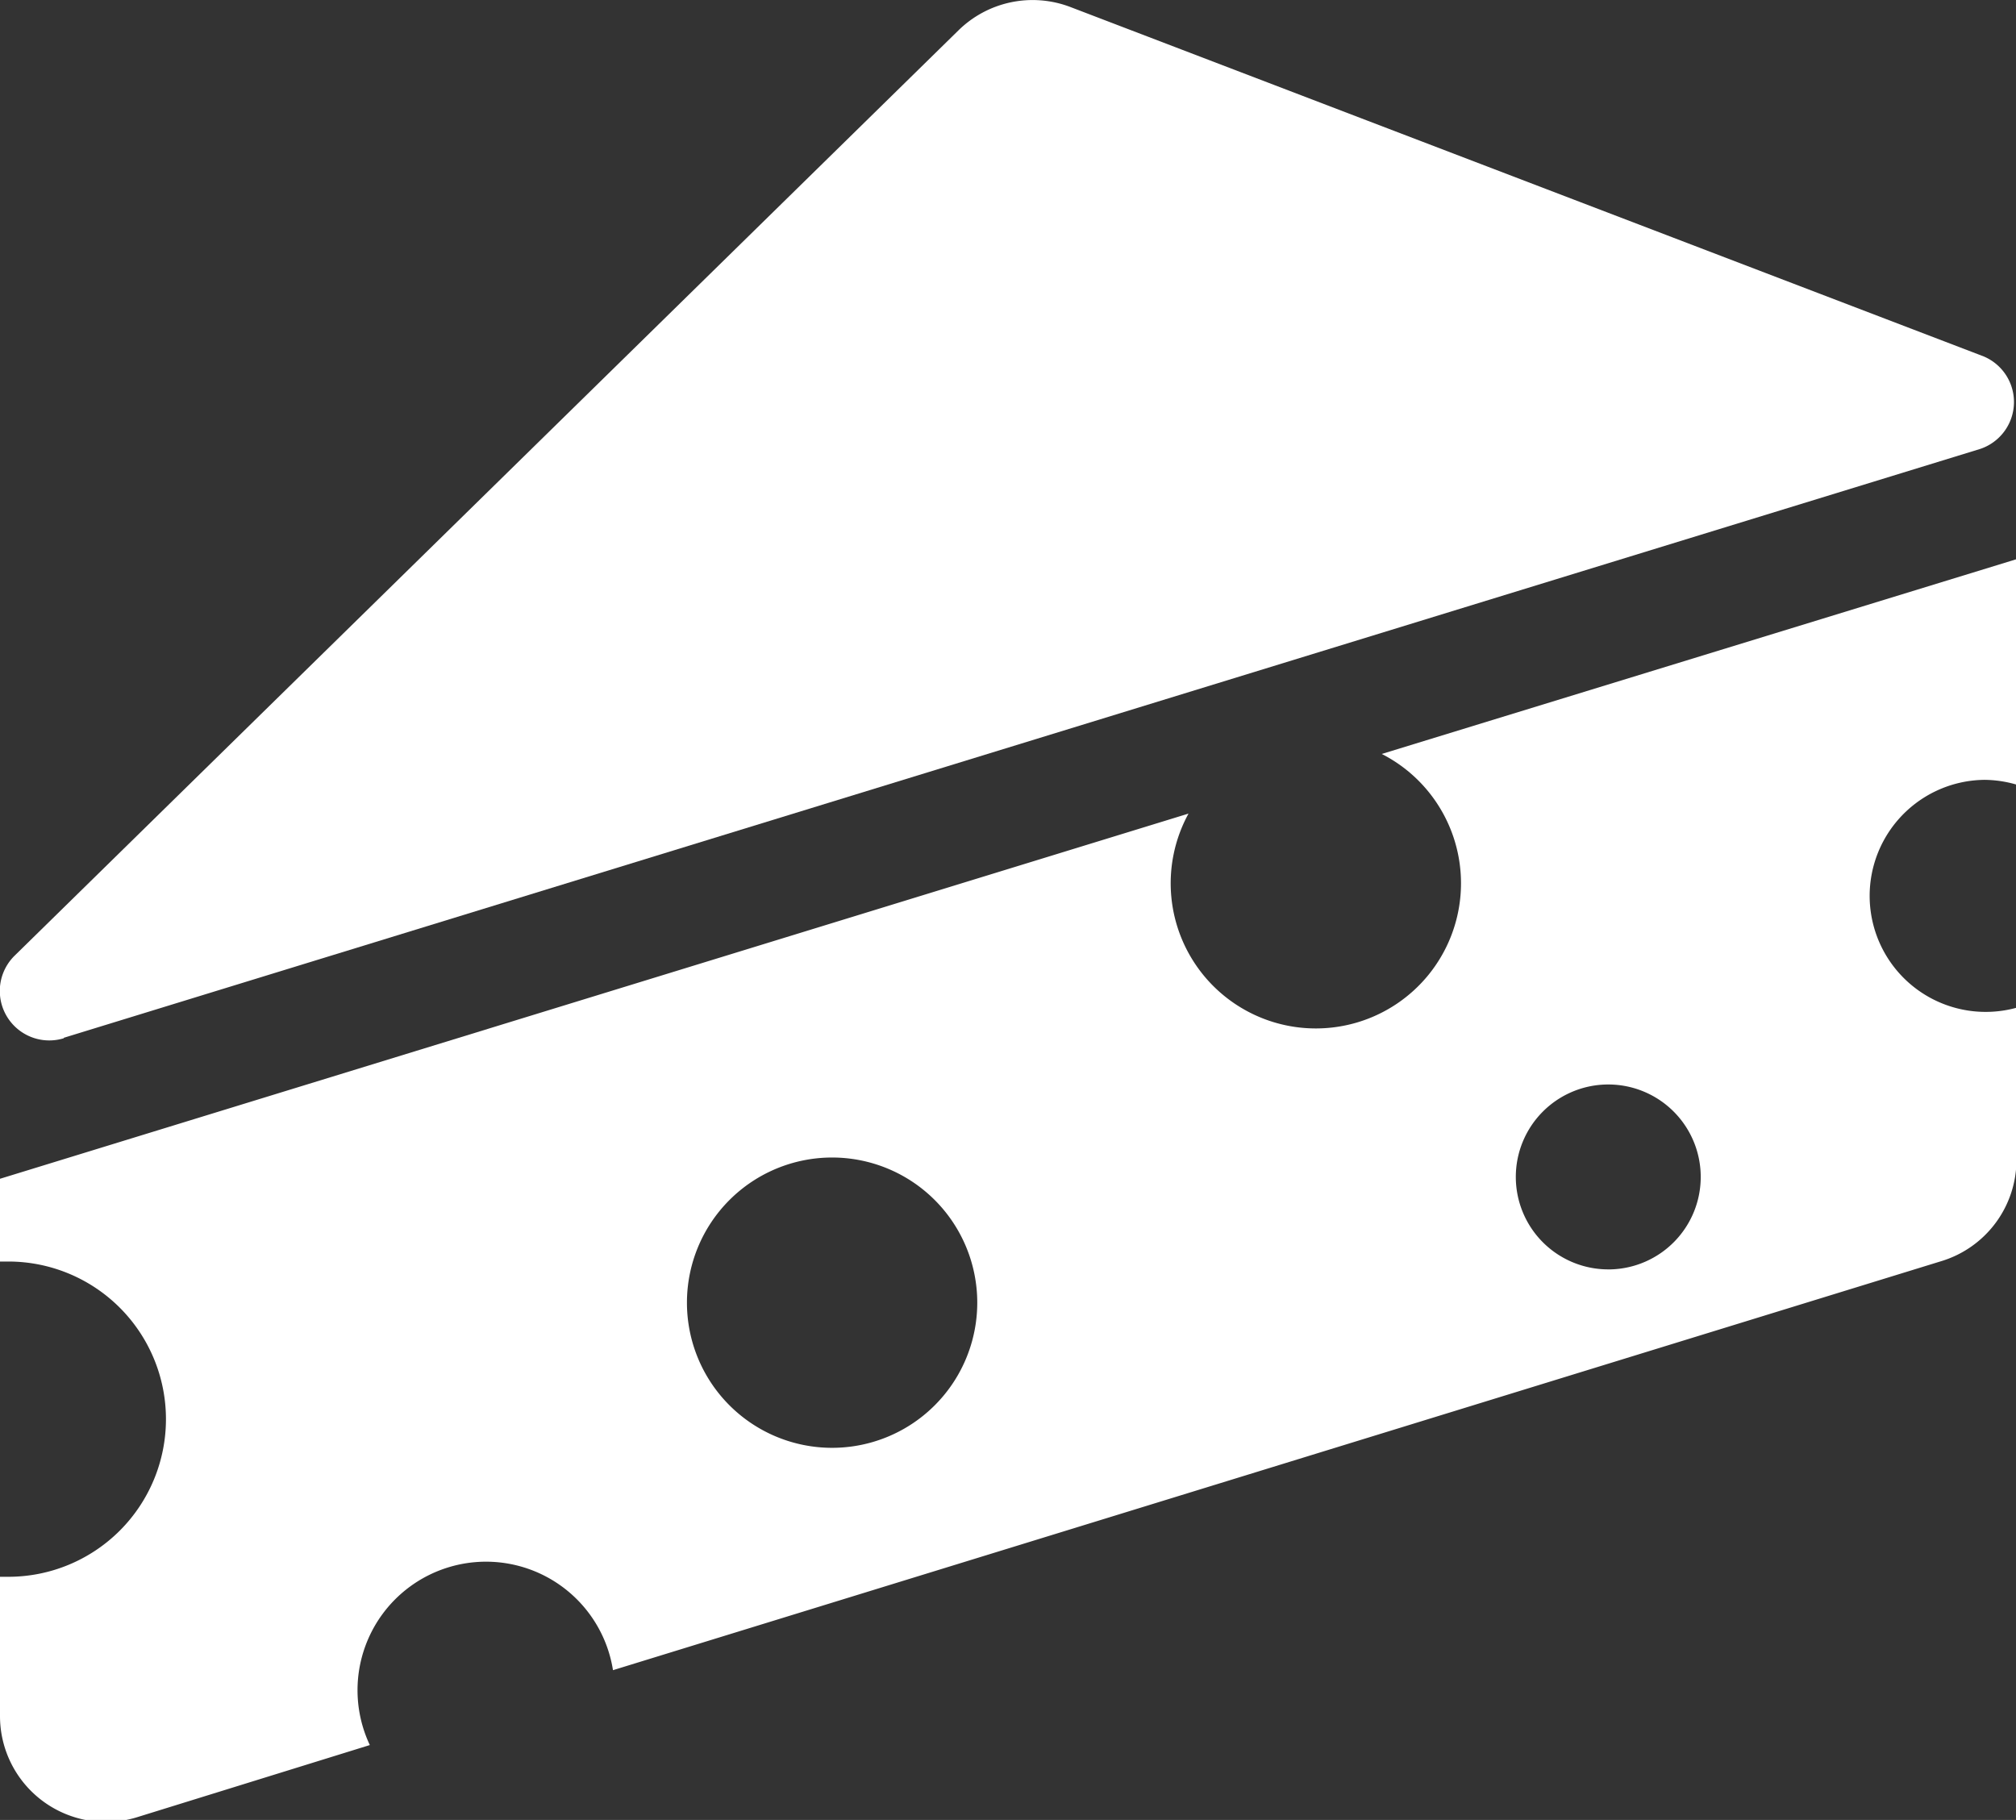
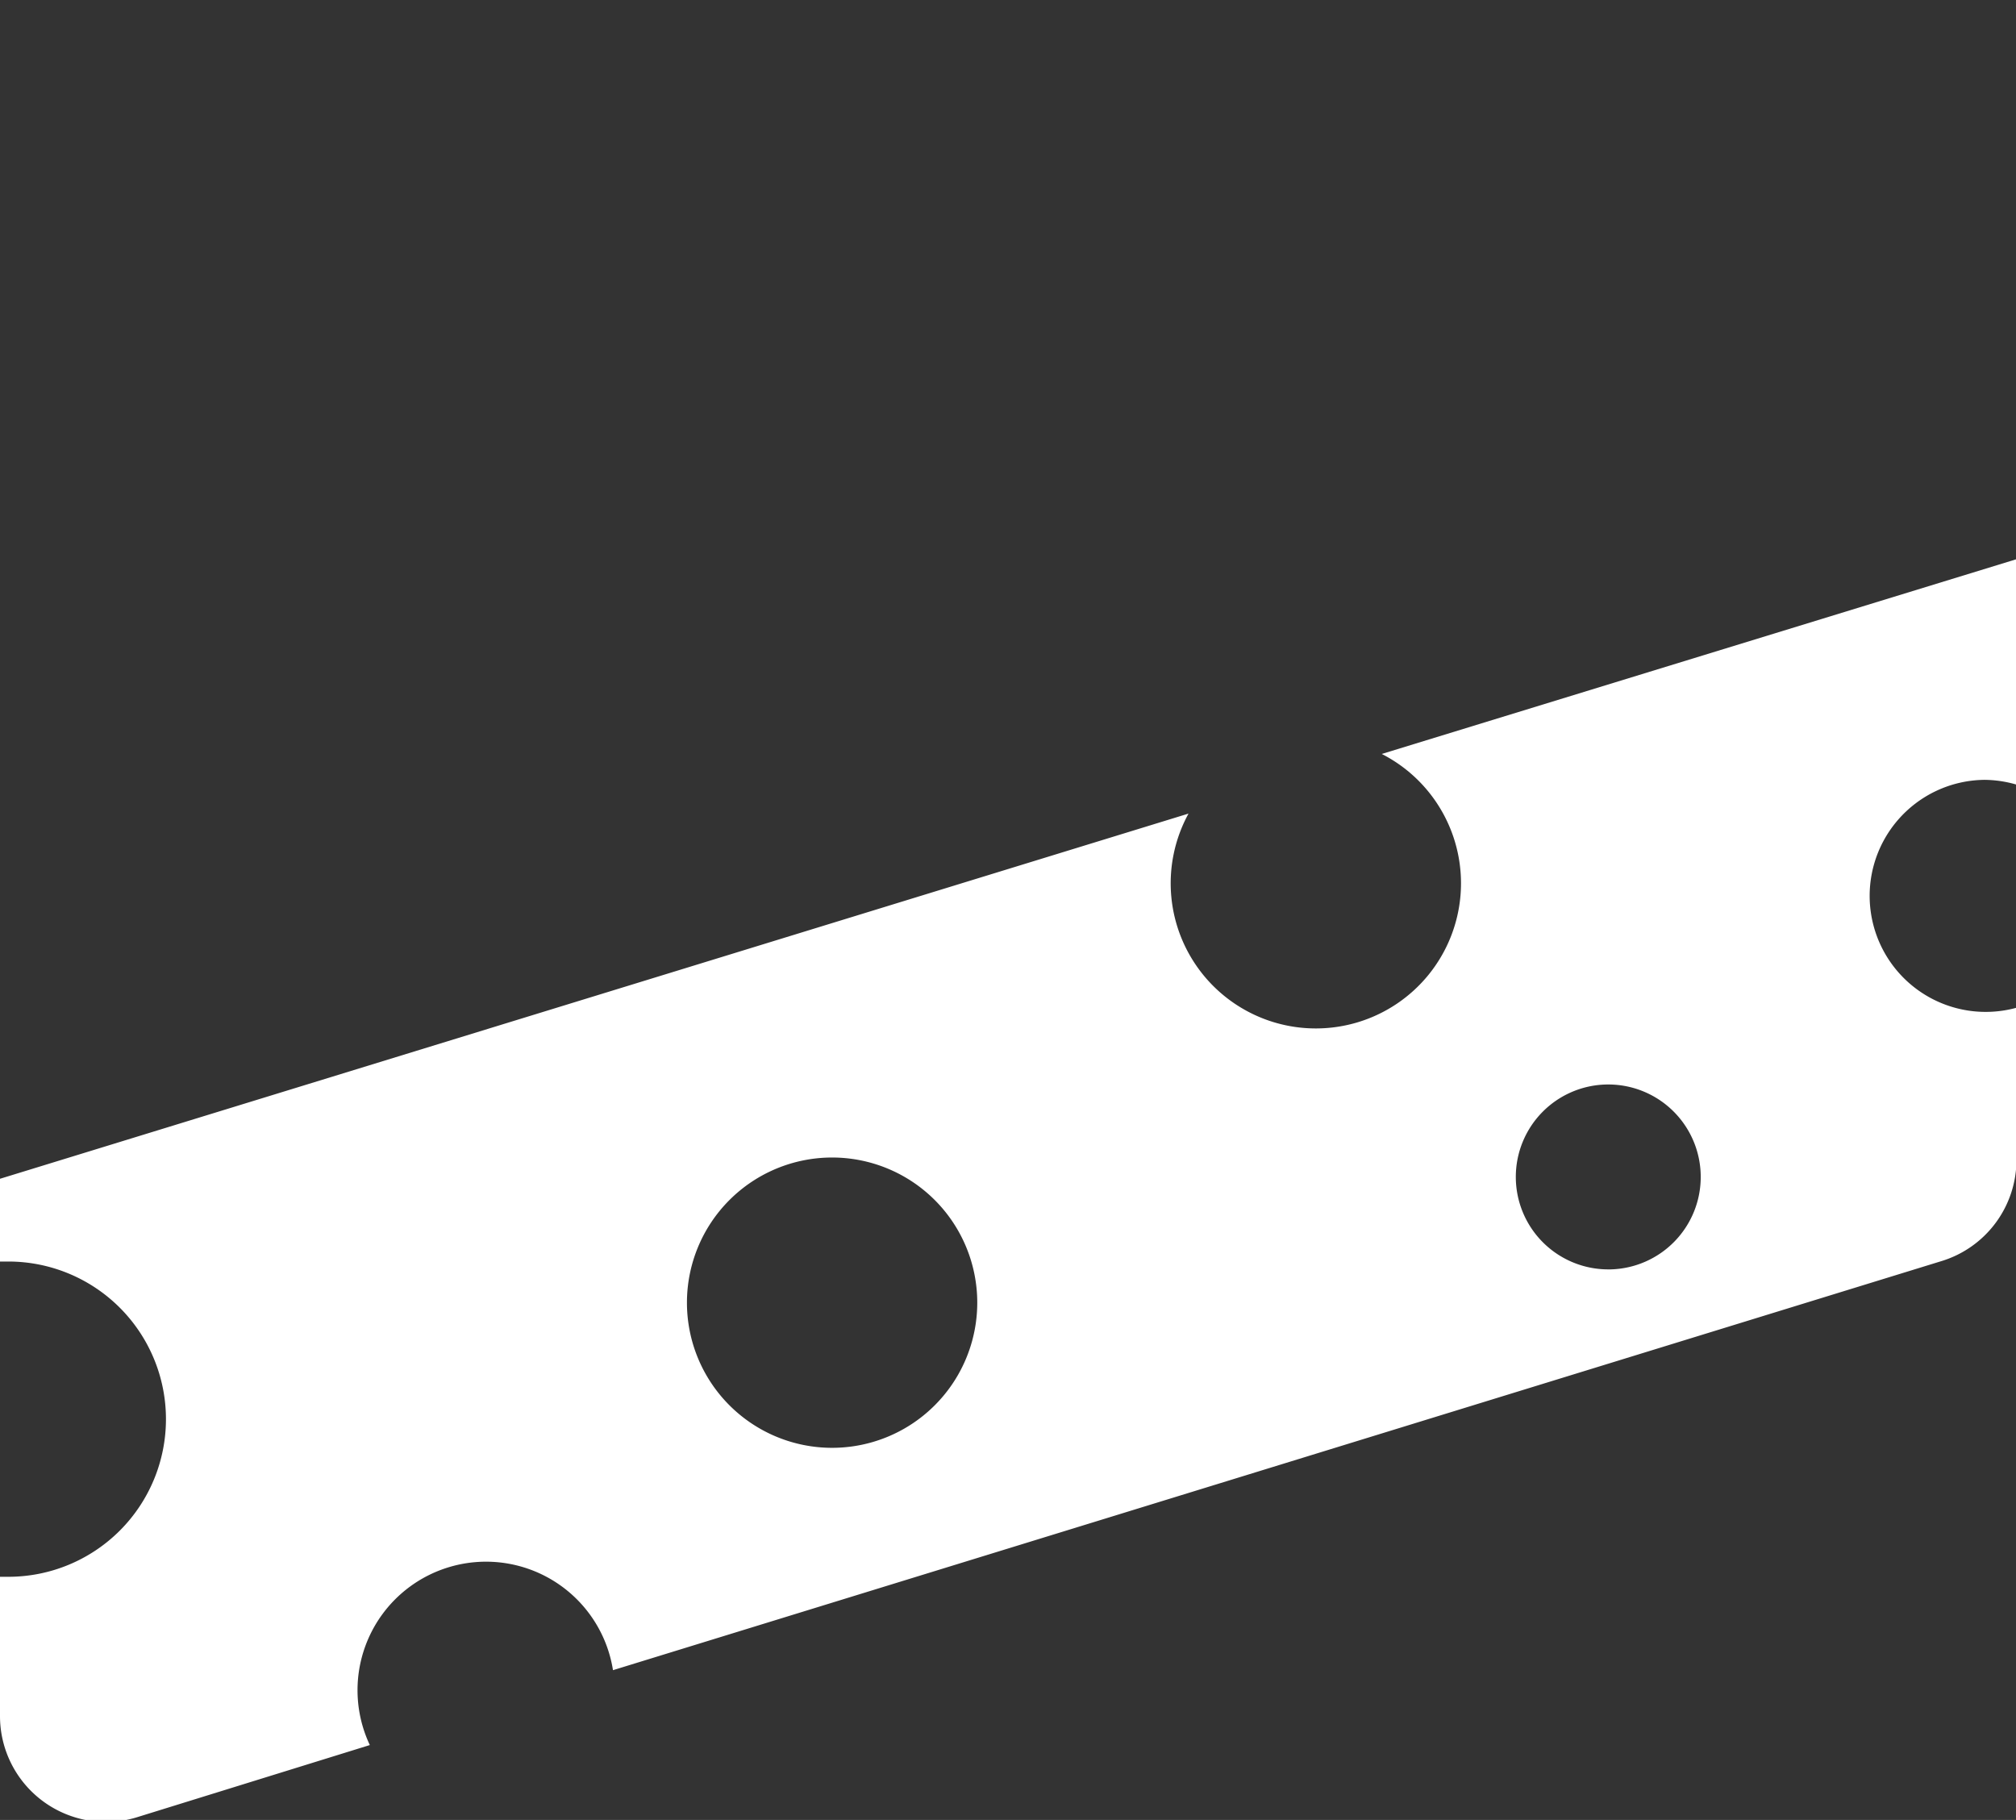
<svg xmlns="http://www.w3.org/2000/svg" viewBox="0 0 43.61 39.37">
  <rect x="0" y="0" width="43.61" height="39.37" fill="#333333" stroke="none" />
  <defs>
    <style>.cls-1{fill:#fff;}</style>
  </defs>
  <title>ico-cheese</title>
  <g id="Layer_2" data-name="Layer 2">
    <g id="レイヤー_1" data-name="レイヤー 1">
-       <path class="cls-1" d="M1.38,22.45,42.84,9.71a1.07,1.07,0,0,0,.07-2L23.15.15a2.29,2.29,0,0,0-2.42.51L.32,20.67a1.07,1.07,0,0,0,1.06,1.79Z" />
      <path class="cls-1" d="M42.92,16.87a2.52,2.52,0,0,1,.69.1V12.1L29.89,16.31a3.14,3.14,0,1,1-4.18,1.29L0,25.5v1.79H.18a3.41,3.41,0,0,1,0,6.82H0v3a2.29,2.29,0,0,0,3,2.19l5-1.55a2.78,2.78,0,1,1,5.26-1.62L42,27.28a2.29,2.29,0,0,0,1.62-2.19V21.8a2.51,2.51,0,1,1-.69-4.93ZM18,31.32a3.14,3.14,0,1,1,3.14-3.14A3.14,3.14,0,0,1,18,31.32Zm16.79-3.86a2,2,0,1,1,2-2A2,2,0,0,1,34.84,27.46Z" />
    </g>
  </g>
</svg>